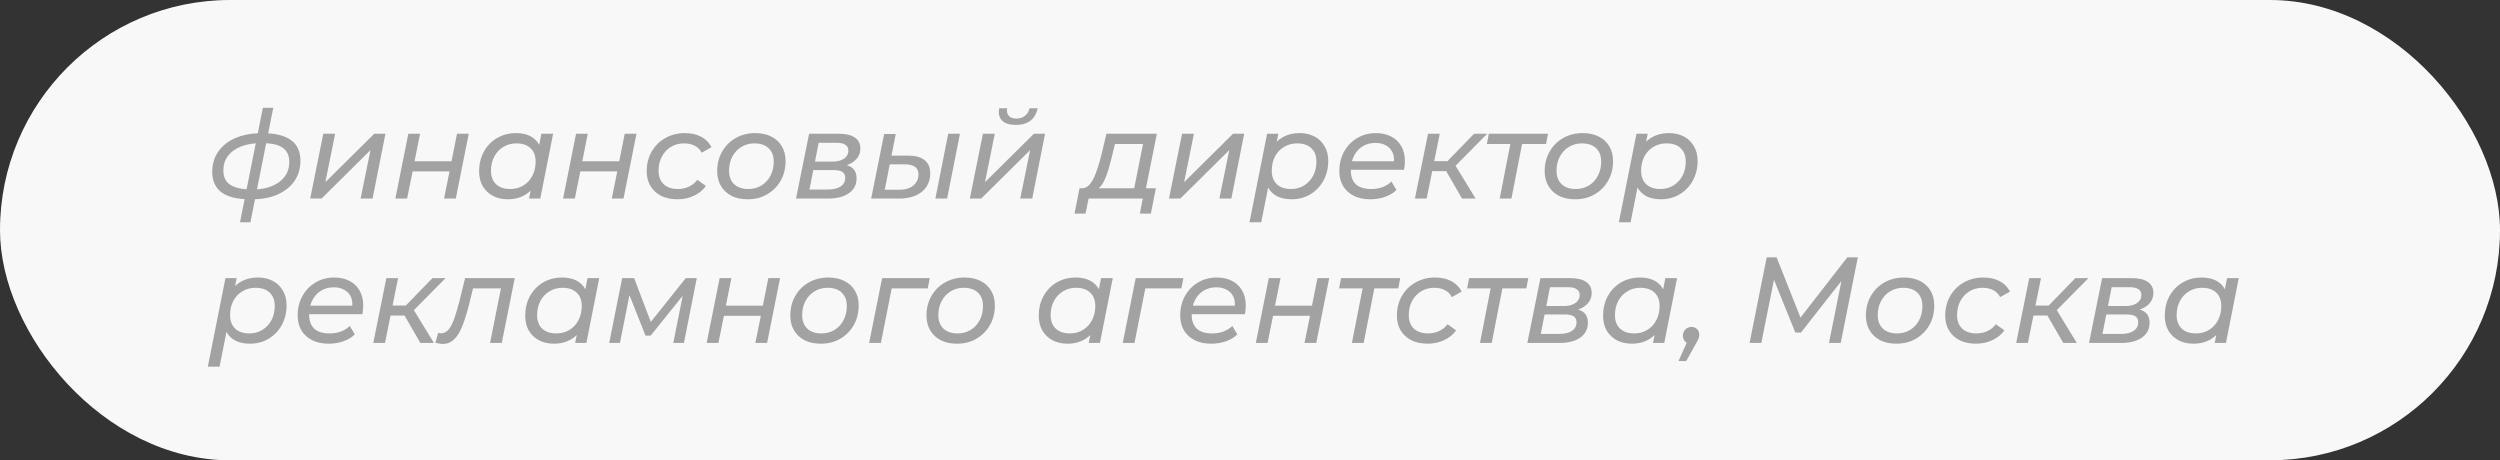
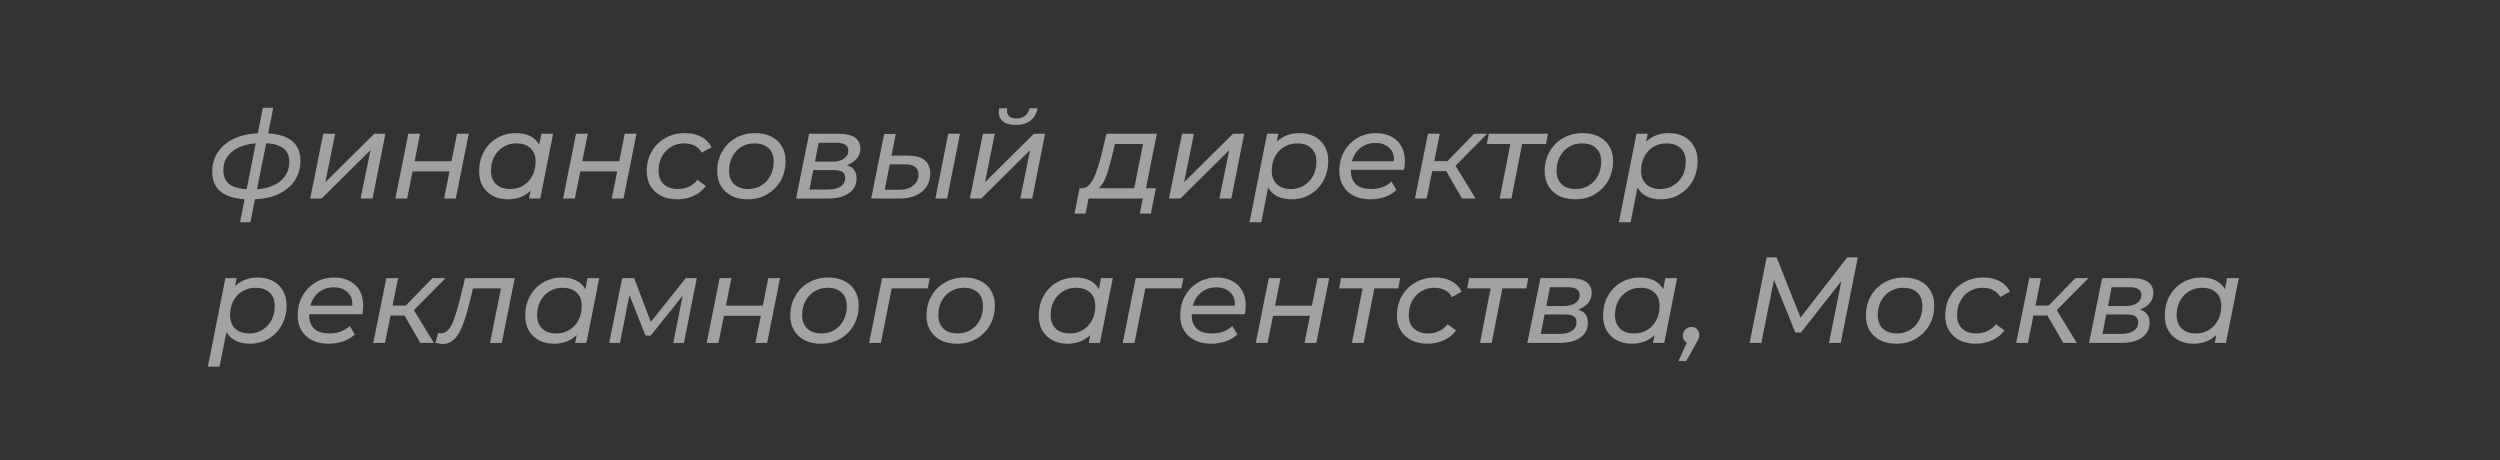
<svg xmlns="http://www.w3.org/2000/svg" width="277" height="51" viewBox="0 0 277 51" fill="none">
  <rect x="0" y="0" width="277" height="51" fill="#333333" stroke="none" />
-   <rect width="277" height="51" rx="25.5" fill="#F8F8F8" />
-   <path d="M27.581 22.081C26.253 22.072 25.241 21.815 24.545 21.309C23.858 20.803 23.515 20.044 23.515 19.032C23.515 18.173 23.741 17.423 24.193 16.782C24.645 16.14 25.277 15.643 26.09 15.291C26.912 14.939 27.875 14.762 28.977 14.762H29.248C30.567 14.771 31.57 15.029 32.257 15.535C32.944 16.041 33.287 16.8 33.287 17.812C33.287 18.67 33.066 19.42 32.623 20.062C32.18 20.694 31.557 21.191 30.753 21.553C29.957 21.905 29.022 22.081 27.947 22.081H27.581ZM27.811 20.997H27.933C28.783 20.997 29.515 20.87 30.129 20.617C30.744 20.364 31.218 20.012 31.552 19.56C31.887 19.099 32.054 18.562 32.054 17.948C32.054 17.234 31.81 16.71 31.322 16.375C30.843 16.032 30.084 15.86 29.045 15.86H28.909C28.051 15.86 27.31 15.987 26.687 16.24C26.072 16.484 25.593 16.832 25.25 17.283C24.916 17.735 24.748 18.264 24.748 18.869C24.748 19.61 25.006 20.148 25.521 20.482C26.036 20.807 26.799 20.979 27.811 20.997ZM26.592 24.629L29.126 11.943H30.278L27.744 24.629H26.592ZM34.369 22L35.819 14.817H37.134L36.05 20.184L41.471 14.817H42.705L41.281 22H39.953L41.051 16.633L35.63 22H34.369ZM43.806 22L45.243 14.817H46.544L45.934 17.866H50.027L50.637 14.817H51.938L50.502 22H49.2L49.81 18.991H45.717L45.107 22H43.806ZM56.258 22.081C55.652 22.081 55.11 21.959 54.631 21.715C54.152 21.462 53.773 21.105 53.493 20.645C53.222 20.184 53.086 19.628 53.086 18.978C53.086 18.363 53.186 17.798 53.384 17.283C53.592 16.768 53.877 16.321 54.238 15.942C54.609 15.562 55.042 15.268 55.539 15.061C56.036 14.853 56.574 14.749 57.152 14.749C57.776 14.749 58.304 14.857 58.738 15.074C59.172 15.291 59.506 15.612 59.741 16.037C59.976 16.452 60.093 16.963 60.093 17.568C60.093 18.453 59.94 19.24 59.633 19.926C59.325 20.604 58.883 21.133 58.304 21.512C57.735 21.892 57.053 22.081 56.258 22.081ZM56.542 20.943C57.084 20.943 57.568 20.812 57.992 20.55C58.417 20.288 58.747 19.931 58.982 19.479C59.226 19.018 59.348 18.494 59.348 17.907C59.348 17.274 59.163 16.782 58.792 16.43C58.422 16.068 57.893 15.887 57.206 15.887C56.673 15.887 56.194 16.018 55.77 16.28C55.345 16.533 55.011 16.89 54.767 17.351C54.523 17.803 54.401 18.327 54.401 18.923C54.401 19.547 54.586 20.039 54.956 20.401C55.327 20.762 55.856 20.943 56.542 20.943ZM58.616 22L58.995 20.143L59.429 18.476L59.605 16.768L59.985 14.817H61.286L59.863 22H58.616ZM62.389 22L63.826 14.817H65.127L64.517 17.866H68.61L69.22 14.817H70.522L69.085 22H67.784L68.394 18.991H64.3L63.691 22H62.389ZM75.071 22.081C74.376 22.081 73.77 21.955 73.255 21.702C72.749 21.44 72.356 21.078 72.076 20.617C71.796 20.148 71.656 19.601 71.656 18.978C71.656 18.164 71.837 17.442 72.198 16.809C72.559 16.168 73.061 15.666 73.702 15.305C74.344 14.934 75.071 14.749 75.884 14.749C76.58 14.749 77.177 14.88 77.674 15.142C78.171 15.395 78.559 15.784 78.839 16.308L77.741 16.917C77.561 16.565 77.303 16.308 76.969 16.145C76.643 15.973 76.25 15.887 75.79 15.887C75.247 15.887 74.764 16.018 74.339 16.28C73.915 16.533 73.58 16.89 73.336 17.351C73.092 17.803 72.97 18.327 72.97 18.923C72.97 19.547 73.156 20.039 73.526 20.401C73.906 20.762 74.439 20.943 75.125 20.943C75.55 20.943 75.948 20.857 76.318 20.685C76.698 20.514 77.014 20.261 77.267 19.926L78.216 20.604C77.89 21.065 77.448 21.426 76.887 21.688C76.327 21.95 75.722 22.081 75.071 22.081ZM82.84 22.081C82.153 22.081 81.557 21.955 81.051 21.702C80.554 21.44 80.165 21.078 79.885 20.617C79.605 20.148 79.465 19.601 79.465 18.978C79.465 18.164 79.646 17.442 80.007 16.809C80.368 16.168 80.865 15.666 81.498 15.305C82.139 14.934 82.867 14.749 83.68 14.749C84.358 14.749 84.95 14.875 85.456 15.128C85.962 15.381 86.35 15.738 86.621 16.199C86.901 16.66 87.041 17.207 87.041 17.839C87.041 18.652 86.861 19.38 86.499 20.021C86.138 20.654 85.641 21.155 85.008 21.526C84.385 21.896 83.662 22.081 82.84 22.081ZM82.921 20.943C83.463 20.943 83.947 20.812 84.371 20.55C84.796 20.288 85.126 19.931 85.361 19.479C85.605 19.018 85.727 18.494 85.727 17.907C85.727 17.274 85.541 16.782 85.171 16.43C84.8 16.068 84.272 15.887 83.585 15.887C83.052 15.887 82.573 16.018 82.148 16.28C81.724 16.533 81.389 16.89 81.145 17.351C80.902 17.803 80.78 18.327 80.78 18.923C80.78 19.547 80.965 20.039 81.335 20.401C81.706 20.762 82.234 20.943 82.921 20.943ZM88.199 22L89.65 14.817H92.93C93.716 14.817 94.312 14.957 94.719 15.237C95.125 15.517 95.328 15.924 95.328 16.457C95.328 17.062 95.066 17.554 94.542 17.934C94.027 18.304 93.35 18.49 92.509 18.49L92.686 18.164C93.445 18.164 94.005 18.295 94.366 18.557C94.728 18.81 94.908 19.212 94.908 19.764C94.908 20.459 94.628 21.006 94.068 21.404C93.508 21.801 92.726 22 91.723 22H88.199ZM89.69 20.997H91.764C92.351 20.997 92.812 20.884 93.146 20.658C93.481 20.432 93.648 20.116 93.648 19.709C93.648 19.402 93.544 19.181 93.336 19.045C93.128 18.91 92.789 18.842 92.32 18.842H90.11L89.69 20.997ZM90.3 17.907H92.252C92.767 17.907 93.187 17.798 93.512 17.582C93.838 17.356 94 17.058 94 16.687C94 16.398 93.887 16.181 93.661 16.037C93.445 15.892 93.119 15.82 92.686 15.82H90.707L90.3 17.907ZM103.64 22L105.063 14.817H106.364L104.941 22H103.64ZM100.618 17.243C101.431 17.243 102.041 17.41 102.448 17.744C102.863 18.07 103.071 18.562 103.071 19.221C103.071 19.782 102.931 20.274 102.651 20.699C102.371 21.114 101.973 21.435 101.458 21.661C100.952 21.887 100.351 22 99.656 22H96.525L97.961 14.844H99.249L98.775 17.243H100.618ZM99.656 21.024C100.08 21.024 100.451 20.956 100.767 20.821C101.083 20.676 101.327 20.477 101.499 20.224C101.68 19.971 101.77 19.673 101.77 19.33C101.77 18.58 101.255 18.205 100.225 18.205H98.585L98.029 21.024H99.656ZM107.457 22L108.908 14.817H110.222L109.138 20.184L114.56 14.817H115.793L114.37 22H113.042L114.139 16.633L108.718 22H107.457ZM112.554 13.841C111.867 13.841 111.361 13.683 111.036 13.366C110.71 13.041 110.602 12.585 110.71 11.998H111.591C111.528 12.35 111.591 12.63 111.781 12.838C111.971 13.037 112.251 13.136 112.621 13.136C112.992 13.136 113.304 13.037 113.557 12.838C113.819 12.639 113.99 12.359 114.072 11.998H114.966C114.849 12.603 114.582 13.064 114.166 13.38C113.751 13.687 113.213 13.841 112.554 13.841ZM125.563 21.39L126.647 15.955H123.53L123.191 17.392C123.074 17.835 122.956 18.268 122.839 18.693C122.721 19.109 122.586 19.493 122.432 19.845C122.278 20.188 122.102 20.473 121.903 20.699C121.705 20.916 121.465 21.047 121.185 21.092L119.843 20.861C120.123 20.87 120.372 20.776 120.589 20.577C120.806 20.378 121 20.107 121.172 19.764C121.343 19.411 121.497 19.014 121.632 18.571C121.777 18.128 121.908 17.672 122.025 17.202L122.595 14.817H128.179L126.864 21.39H125.563ZM119.057 23.667L119.613 20.861H128.07L127.515 23.667H126.295L126.62 22H120.616L120.277 23.667H119.057ZM129.522 22L130.972 14.817H132.287L131.202 20.184L136.624 14.817H137.857L136.434 22H135.106L136.204 16.633L130.782 22H129.522ZM143.106 22.081C142.492 22.081 141.963 21.973 141.52 21.756C141.087 21.53 140.752 21.209 140.517 20.794C140.283 20.369 140.165 19.858 140.165 19.262C140.165 18.359 140.319 17.573 140.626 16.904C140.933 16.226 141.371 15.698 141.941 15.318C142.519 14.939 143.206 14.749 144.001 14.749C144.615 14.749 145.157 14.871 145.627 15.115C146.106 15.359 146.481 15.716 146.752 16.186C147.032 16.646 147.172 17.198 147.172 17.839C147.172 18.453 147.068 19.018 146.861 19.533C146.662 20.048 146.377 20.496 146.007 20.875C145.645 21.255 145.216 21.553 144.719 21.77C144.222 21.977 143.684 22.081 143.106 22.081ZM138.444 24.629L140.395 14.817H141.642L141.263 16.674L140.843 18.341L140.653 20.048L139.745 24.629H138.444ZM143.052 20.943C143.594 20.943 144.073 20.812 144.489 20.55C144.913 20.288 145.248 19.931 145.492 19.479C145.736 19.018 145.858 18.494 145.858 17.907C145.858 17.274 145.672 16.782 145.302 16.43C144.931 16.068 144.403 15.887 143.716 15.887C143.183 15.887 142.7 16.018 142.266 16.28C141.841 16.533 141.507 16.89 141.263 17.351C141.028 17.803 140.911 18.327 140.911 18.923C140.911 19.547 141.096 20.039 141.466 20.401C141.837 20.762 142.365 20.943 143.052 20.943ZM151.84 22.081C151.135 22.081 150.525 21.955 150.01 21.702C149.495 21.44 149.098 21.078 148.818 20.617C148.538 20.148 148.398 19.596 148.398 18.964C148.398 18.151 148.574 17.428 148.926 16.795C149.279 16.163 149.757 15.666 150.363 15.305C150.977 14.934 151.673 14.749 152.45 14.749C153.101 14.749 153.665 14.875 154.144 15.128C154.623 15.372 154.994 15.725 155.256 16.186C155.527 16.646 155.662 17.202 155.662 17.853C155.662 18.015 155.653 18.182 155.635 18.354C155.617 18.517 155.594 18.67 155.567 18.815H149.346L149.509 17.866H154.944L154.415 18.192C154.497 17.686 154.46 17.261 154.307 16.917C154.153 16.565 153.909 16.299 153.575 16.118C153.25 15.928 152.857 15.833 152.396 15.833C151.854 15.833 151.375 15.964 150.959 16.226C150.553 16.479 150.236 16.836 150.01 17.297C149.785 17.749 149.672 18.282 149.672 18.896C149.672 19.547 149.857 20.053 150.227 20.414C150.607 20.767 151.181 20.943 151.949 20.943C152.4 20.943 152.821 20.87 153.209 20.726C153.598 20.572 153.918 20.369 154.171 20.116L154.727 21.051C154.384 21.386 153.955 21.643 153.439 21.824C152.924 21.995 152.391 22.081 151.84 22.081ZM161.992 22L159.959 18.476L161.044 17.988L163.497 22H161.992ZM156.774 22L158.224 14.817H159.526L158.075 22H156.774ZM158.306 18.964L158.509 17.853H160.881L160.678 18.964H158.306ZM161.084 18.557L159.851 18.395L163.334 14.817H164.784L161.084 18.557ZM166.166 22L167.413 15.616L167.657 15.955H164.743L164.959 14.817H171.519L171.302 15.955H168.334L168.714 15.616L167.467 22H166.166ZM174.524 22.081C173.838 22.081 173.241 21.955 172.735 21.702C172.238 21.44 171.85 21.078 171.57 20.617C171.29 20.148 171.15 19.601 171.15 18.978C171.15 18.164 171.33 17.442 171.692 16.809C172.053 16.168 172.55 15.666 173.183 15.305C173.824 14.934 174.552 14.749 175.365 14.749C176.042 14.749 176.634 14.875 177.14 15.128C177.646 15.381 178.035 15.738 178.306 16.199C178.586 16.66 178.726 17.207 178.726 17.839C178.726 18.652 178.545 19.38 178.184 20.021C177.823 20.654 177.326 21.155 176.693 21.526C176.07 21.896 175.347 22.081 174.524 22.081ZM174.606 20.943C175.148 20.943 175.631 20.812 176.056 20.55C176.481 20.288 176.811 19.931 177.045 19.479C177.289 19.018 177.411 18.494 177.411 17.907C177.411 17.274 177.226 16.782 176.856 16.43C176.485 16.068 175.957 15.887 175.27 15.887C174.737 15.887 174.258 16.018 173.833 16.28C173.409 16.533 173.074 16.89 172.83 17.351C172.586 17.803 172.464 18.327 172.464 18.923C172.464 19.547 172.65 20.039 173.02 20.401C173.391 20.762 173.919 20.943 174.606 20.943ZM184.031 22.081C183.417 22.081 182.888 21.973 182.446 21.756C182.012 21.53 181.678 21.209 181.443 20.794C181.208 20.369 181.09 19.858 181.09 19.262C181.09 18.359 181.244 17.573 181.551 16.904C181.858 16.226 182.297 15.698 182.866 15.318C183.444 14.939 184.131 14.749 184.926 14.749C185.54 14.749 186.083 14.871 186.552 15.115C187.031 15.359 187.406 15.716 187.677 16.186C187.957 16.646 188.098 17.198 188.098 17.839C188.098 18.453 187.994 19.018 187.786 19.533C187.587 20.048 187.302 20.496 186.932 20.875C186.57 21.255 186.141 21.553 185.644 21.77C185.147 21.977 184.61 22.081 184.031 22.081ZM179.369 24.629L181.321 14.817H182.568L182.188 16.674L181.768 18.341L181.578 20.048L180.67 24.629H179.369ZM183.977 20.943C184.519 20.943 184.998 20.812 185.414 20.55C185.839 20.288 186.173 19.931 186.417 19.479C186.661 19.018 186.783 18.494 186.783 17.907C186.783 17.274 186.598 16.782 186.227 16.43C185.857 16.068 185.328 15.887 184.641 15.887C184.108 15.887 183.625 16.018 183.191 16.28C182.766 16.533 182.432 16.89 182.188 17.351C181.953 17.803 181.836 18.327 181.836 18.923C181.836 19.547 182.021 20.039 182.391 20.401C182.762 20.762 183.291 20.943 183.977 20.943ZM27.689 38.081C27.075 38.081 26.547 37.973 26.104 37.756C25.67 37.53 25.336 37.209 25.101 36.794C24.866 36.369 24.748 35.858 24.748 35.262C24.748 34.359 24.902 33.572 25.209 32.904C25.516 32.226 25.955 31.698 26.524 31.318C27.102 30.939 27.789 30.749 28.584 30.749C29.198 30.749 29.741 30.871 30.21 31.115C30.689 31.359 31.064 31.716 31.335 32.185C31.616 32.646 31.756 33.197 31.756 33.839C31.756 34.453 31.652 35.018 31.444 35.533C31.245 36.048 30.96 36.496 30.59 36.875C30.229 37.255 29.799 37.553 29.302 37.77C28.805 37.977 28.268 38.081 27.689 38.081ZM23.027 40.629L24.979 30.817H26.226L25.846 32.673L25.426 34.341L25.236 36.048L24.328 40.629H23.027ZM27.635 36.943C28.177 36.943 28.656 36.812 29.072 36.55C29.497 36.288 29.831 35.931 30.075 35.479C30.319 35.018 30.441 34.494 30.441 33.907C30.441 33.274 30.256 32.782 29.885 32.429C29.515 32.068 28.986 31.887 28.299 31.887C27.766 31.887 27.283 32.018 26.849 32.28C26.424 32.533 26.09 32.89 25.846 33.351C25.611 33.803 25.494 34.327 25.494 34.923C25.494 35.547 25.679 36.039 26.049 36.401C26.42 36.762 26.949 36.943 27.635 36.943ZM36.423 38.081C35.719 38.081 35.109 37.955 34.594 37.702C34.079 37.44 33.681 37.078 33.401 36.617C33.121 36.148 32.981 35.596 32.981 34.964C32.981 34.151 33.157 33.428 33.51 32.795C33.862 32.163 34.341 31.666 34.946 31.305C35.561 30.934 36.256 30.749 37.033 30.749C37.684 30.749 38.249 30.875 38.728 31.128C39.206 31.372 39.577 31.725 39.839 32.185C40.11 32.646 40.246 33.202 40.246 33.853C40.246 34.015 40.236 34.182 40.218 34.354C40.2 34.517 40.178 34.67 40.151 34.815H33.93L34.092 33.866H39.527L38.999 34.191C39.08 33.685 39.044 33.261 38.89 32.917C38.737 32.565 38.493 32.298 38.158 32.118C37.833 31.928 37.44 31.833 36.979 31.833C36.437 31.833 35.958 31.964 35.542 32.226C35.136 32.479 34.82 32.836 34.594 33.297C34.368 33.749 34.255 34.282 34.255 34.896C34.255 35.547 34.44 36.053 34.811 36.414C35.19 36.767 35.764 36.943 36.532 36.943C36.984 36.943 37.404 36.87 37.792 36.726C38.181 36.572 38.502 36.369 38.755 36.116L39.31 37.051C38.967 37.386 38.538 37.643 38.023 37.824C37.508 37.995 36.975 38.081 36.423 38.081ZM46.576 38L44.543 34.476L45.627 33.988L48.08 38H46.576ZM41.358 38L42.808 30.817H44.109L42.659 38H41.358ZM42.889 34.964L43.093 33.853H45.464L45.261 34.964H42.889ZM45.668 34.557L44.434 34.395L47.917 30.817H49.368L45.668 34.557ZM48.239 37.986L48.55 36.889C48.614 36.898 48.672 36.907 48.727 36.916C48.781 36.925 48.831 36.929 48.876 36.929C49.201 36.929 49.481 36.785 49.716 36.496C49.951 36.206 50.159 35.8 50.34 35.276C50.52 34.752 50.701 34.146 50.882 33.46L51.532 30.817H57.035L55.598 38H54.297L55.585 31.549L55.842 31.955H52.156L52.508 31.549L52.02 33.554C51.84 34.295 51.65 34.95 51.451 35.52C51.261 36.08 51.053 36.554 50.828 36.943C50.602 37.322 50.344 37.611 50.055 37.81C49.775 38.009 49.445 38.108 49.066 38.108C48.93 38.108 48.799 38.095 48.672 38.068C48.537 38.05 48.392 38.023 48.239 37.986ZM61.367 38.081C60.761 38.081 60.219 37.959 59.74 37.715C59.261 37.462 58.882 37.105 58.602 36.645C58.331 36.184 58.195 35.628 58.195 34.978C58.195 34.363 58.295 33.798 58.493 33.283C58.701 32.768 58.986 32.321 59.347 31.942C59.718 31.562 60.151 31.268 60.648 31.061C61.145 30.853 61.683 30.749 62.261 30.749C62.885 30.749 63.413 30.857 63.847 31.074C64.281 31.291 64.615 31.612 64.85 32.036C65.085 32.452 65.202 32.963 65.202 33.568C65.202 34.453 65.049 35.24 64.742 35.926C64.434 36.604 63.992 37.133 63.413 37.512C62.844 37.892 62.162 38.081 61.367 38.081ZM61.651 36.943C62.194 36.943 62.677 36.812 63.102 36.55C63.526 36.288 63.856 35.931 64.091 35.479C64.335 35.018 64.457 34.494 64.457 33.907C64.457 33.274 64.272 32.782 63.901 32.429C63.531 32.068 63.002 31.887 62.316 31.887C61.782 31.887 61.303 32.018 60.879 32.28C60.454 32.533 60.12 32.89 59.876 33.351C59.632 33.803 59.51 34.327 59.51 34.923C59.51 35.547 59.695 36.039 60.066 36.401C60.436 36.762 60.965 36.943 61.651 36.943ZM63.725 38L64.105 36.143L64.538 34.476L64.714 32.768L65.094 30.817H66.395L64.972 38H63.725ZM67.498 38L68.935 30.817H70.263L72.283 36.13H71.741L75.983 30.817H77.203L75.78 38H74.6L75.739 32.28L75.942 32.402L72.093 37.187H71.524L69.586 32.307L69.83 32.253L68.691 38H67.498ZM78.299 38L79.736 30.817H81.037L80.427 33.866H84.52L85.13 30.817H86.431L84.994 38H83.693L84.303 34.991H80.21L79.6 38H78.299ZM90.94 38.081C90.253 38.081 89.657 37.955 89.151 37.702C88.654 37.44 88.266 37.078 87.985 36.617C87.705 36.148 87.565 35.601 87.565 34.978C87.565 34.164 87.746 33.441 88.107 32.809C88.469 32.167 88.966 31.666 89.598 31.305C90.24 30.934 90.967 30.749 91.78 30.749C92.458 30.749 93.05 30.875 93.556 31.128C94.062 31.381 94.45 31.738 94.722 32.199C95.002 32.66 95.142 33.207 95.142 33.839C95.142 34.652 94.961 35.38 94.6 36.021C94.238 36.654 93.741 37.155 93.109 37.526C92.485 37.896 91.762 38.081 90.94 38.081ZM91.021 36.943C91.564 36.943 92.047 36.812 92.472 36.55C92.896 36.288 93.226 35.931 93.461 35.479C93.705 35.018 93.827 34.494 93.827 33.907C93.827 33.274 93.642 32.782 93.271 32.429C92.901 32.068 92.372 31.887 91.686 31.887C91.152 31.887 90.674 32.018 90.249 32.28C89.824 32.533 89.49 32.89 89.246 33.351C89.002 33.803 88.88 34.327 88.88 34.923C88.88 35.547 89.065 36.039 89.436 36.401C89.806 36.762 90.335 36.943 91.021 36.943ZM96.3 38L97.736 30.817H103.022L102.792 31.955H98.482L98.861 31.657L97.601 38H96.3ZM106.029 38.081C105.342 38.081 104.746 37.955 104.24 37.702C103.743 37.44 103.354 37.078 103.074 36.617C102.794 36.148 102.654 35.601 102.654 34.978C102.654 34.164 102.835 33.441 103.196 32.809C103.558 32.167 104.055 31.666 104.687 31.305C105.329 30.934 106.056 30.749 106.869 30.749C107.547 30.749 108.139 30.875 108.645 31.128C109.151 31.381 109.539 31.738 109.81 32.199C110.09 32.66 110.231 33.207 110.231 33.839C110.231 34.652 110.05 35.38 109.688 36.021C109.327 36.654 108.83 37.155 108.198 37.526C107.574 37.896 106.851 38.081 106.029 38.081ZM106.11 36.943C106.652 36.943 107.136 36.812 107.56 36.55C107.985 36.288 108.315 35.931 108.55 35.479C108.794 35.018 108.916 34.494 108.916 33.907C108.916 33.274 108.731 32.782 108.36 32.429C107.99 32.068 107.461 31.887 106.774 31.887C106.241 31.887 105.762 32.018 105.338 32.28C104.913 32.533 104.579 32.89 104.335 33.351C104.091 33.803 103.969 34.327 103.969 34.923C103.969 35.547 104.154 36.039 104.525 36.401C104.895 36.762 105.424 36.943 106.11 36.943ZM118.268 38.081C117.662 38.081 117.12 37.959 116.641 37.715C116.162 37.462 115.783 37.105 115.503 36.645C115.232 36.184 115.096 35.628 115.096 34.978C115.096 34.363 115.196 33.798 115.394 33.283C115.602 32.768 115.887 32.321 116.248 31.942C116.619 31.562 117.052 31.268 117.549 31.061C118.046 30.853 118.584 30.749 119.162 30.749C119.786 30.749 120.314 30.857 120.748 31.074C121.182 31.291 121.516 31.612 121.751 32.036C121.986 32.452 122.103 32.963 122.103 33.568C122.103 34.453 121.95 35.24 121.642 35.926C121.335 36.604 120.893 37.133 120.314 37.512C119.745 37.892 119.063 38.081 118.268 38.081ZM118.552 36.943C119.094 36.943 119.578 36.812 120.003 36.55C120.427 36.288 120.757 35.931 120.992 35.479C121.236 35.018 121.358 34.494 121.358 33.907C121.358 33.274 121.173 32.782 120.802 32.429C120.432 32.068 119.903 31.887 119.216 31.887C118.683 31.887 118.204 32.018 117.78 32.28C117.355 32.533 117.021 32.89 116.777 33.351C116.533 33.803 116.411 34.327 116.411 34.923C116.411 35.547 116.596 36.039 116.967 36.401C117.337 36.762 117.866 36.943 118.552 36.943ZM120.626 38L121.005 36.143L121.439 34.476L121.615 32.768L121.995 30.817H123.296L121.873 38H120.626ZM124.399 38L125.836 30.817H131.122L130.891 31.955H126.581L126.961 31.657L125.701 38H124.399ZM134.21 38.081C133.505 38.081 132.895 37.955 132.38 37.702C131.865 37.44 131.468 37.078 131.188 36.617C130.907 36.148 130.767 35.596 130.767 34.964C130.767 34.151 130.944 33.428 131.296 32.795C131.648 32.163 132.127 31.666 132.733 31.305C133.347 30.934 134.043 30.749 134.82 30.749C135.47 30.749 136.035 30.875 136.514 31.128C136.993 31.372 137.363 31.725 137.625 32.185C137.897 32.646 138.032 33.202 138.032 33.853C138.032 34.015 138.023 34.182 138.005 34.354C137.987 34.517 137.964 34.67 137.937 34.815H131.716L131.879 33.866H137.314L136.785 34.191C136.866 33.685 136.83 33.261 136.677 32.917C136.523 32.565 136.279 32.298 135.945 32.118C135.62 31.928 135.227 31.833 134.766 31.833C134.224 31.833 133.745 31.964 133.329 32.226C132.922 32.479 132.606 32.836 132.38 33.297C132.154 33.749 132.041 34.282 132.041 34.896C132.041 35.547 132.227 36.053 132.597 36.414C132.977 36.767 133.55 36.943 134.318 36.943C134.77 36.943 135.19 36.87 135.579 36.726C135.967 36.572 136.288 36.369 136.541 36.116L137.097 37.051C136.754 37.386 136.324 37.643 135.809 37.824C135.294 37.995 134.761 38.081 134.21 38.081ZM139.144 38L140.581 30.817H141.882L141.272 33.866H145.365L145.975 30.817H147.276L145.84 38H144.538L145.148 34.991H141.055L140.445 38H139.144ZM149.793 38L151.04 31.616L151.284 31.955H148.37L148.587 30.817H155.147L154.93 31.955H151.961L152.341 31.616L151.094 38H149.793ZM158.192 38.081C157.497 38.081 156.891 37.955 156.376 37.702C155.87 37.44 155.477 37.078 155.197 36.617C154.917 36.148 154.777 35.601 154.777 34.978C154.777 34.164 154.958 33.441 155.319 32.809C155.68 32.167 156.182 31.666 156.824 31.305C157.465 30.934 158.192 30.749 159.006 30.749C159.701 30.749 160.298 30.88 160.795 31.142C161.292 31.395 161.68 31.784 161.96 32.307L160.862 32.917C160.682 32.565 160.424 32.307 160.09 32.145C159.765 31.973 159.372 31.887 158.911 31.887C158.369 31.887 157.885 32.018 157.461 32.28C157.036 32.533 156.702 32.89 156.458 33.351C156.214 33.803 156.092 34.327 156.092 34.923C156.092 35.547 156.277 36.039 156.647 36.401C157.027 36.762 157.56 36.943 158.247 36.943C158.671 36.943 159.069 36.857 159.439 36.685C159.819 36.514 160.135 36.261 160.388 35.926L161.337 36.604C161.012 37.065 160.569 37.426 160.009 37.688C159.448 37.95 158.843 38.081 158.192 38.081ZM163.982 38L165.229 31.616L165.473 31.955H162.559L162.776 30.817H169.335L169.119 31.955H166.15L166.53 31.616L165.283 38H163.982ZM169.229 38L170.679 30.817H173.959C174.745 30.817 175.342 30.957 175.748 31.237C176.155 31.517 176.358 31.924 176.358 32.457C176.358 33.062 176.096 33.554 175.572 33.934C175.057 34.304 174.38 34.49 173.539 34.49L173.715 34.164C174.474 34.164 175.035 34.295 175.396 34.557C175.757 34.81 175.938 35.212 175.938 35.764C175.938 36.459 175.658 37.006 175.098 37.404C174.538 37.801 173.756 38 172.753 38H169.229ZM170.72 36.997H172.794C173.381 36.997 173.842 36.884 174.176 36.658C174.511 36.432 174.678 36.116 174.678 35.709C174.678 35.402 174.574 35.181 174.366 35.045C174.158 34.91 173.819 34.842 173.349 34.842H171.14L170.72 36.997ZM171.33 33.907H173.282C173.797 33.907 174.217 33.798 174.542 33.582C174.867 33.356 175.03 33.057 175.03 32.687C175.03 32.398 174.917 32.181 174.691 32.036C174.474 31.892 174.149 31.82 173.715 31.82H171.737L171.33 33.907ZM180.794 38.081C180.188 38.081 179.646 37.959 179.167 37.715C178.689 37.462 178.309 37.105 178.029 36.645C177.758 36.184 177.622 35.628 177.622 34.978C177.622 34.363 177.722 33.798 177.921 33.283C178.128 32.768 178.413 32.321 178.774 31.942C179.145 31.562 179.579 31.268 180.076 31.061C180.572 30.853 181.11 30.749 181.688 30.749C182.312 30.749 182.84 30.857 183.274 31.074C183.708 31.291 184.042 31.612 184.277 32.036C184.512 32.452 184.629 32.963 184.629 33.568C184.629 34.453 184.476 35.24 184.169 35.926C183.861 36.604 183.419 37.133 182.84 37.512C182.271 37.892 181.589 38.081 180.794 38.081ZM181.078 36.943C181.621 36.943 182.104 36.812 182.529 36.55C182.953 36.288 183.283 35.931 183.518 35.479C183.762 35.018 183.884 34.494 183.884 33.907C183.884 33.274 183.699 32.782 183.328 32.429C182.958 32.068 182.429 31.887 181.743 31.887C181.209 31.887 180.731 32.018 180.306 32.28C179.881 32.533 179.547 32.89 179.303 33.351C179.059 33.803 178.937 34.327 178.937 34.923C178.937 35.547 179.122 36.039 179.493 36.401C179.863 36.762 180.392 36.943 181.078 36.943ZM183.152 38L183.532 36.143L183.965 34.476L184.142 32.768L184.521 30.817H185.822L184.399 38H183.152ZM185.977 40.006L187.21 37.268L187.332 38.081C187.088 38.081 186.88 38 186.709 37.837C186.546 37.666 186.465 37.458 186.465 37.214C186.465 36.916 186.56 36.676 186.749 36.496C186.939 36.315 187.165 36.224 187.427 36.224C187.671 36.224 187.874 36.306 188.037 36.468C188.2 36.631 188.281 36.843 188.281 37.105C188.281 37.25 188.254 37.386 188.2 37.512C188.154 37.639 188.078 37.792 187.969 37.973L186.831 40.006H185.977ZM193.853 38L195.75 28.512H196.848L199.695 35.696L199.112 35.682L204.682 28.512H205.848L203.95 38H202.649L204.154 30.518L204.492 30.546L199.545 36.848H198.922L196.36 30.518L196.645 30.559L195.154 38H193.853ZM210.116 38.081C209.429 38.081 208.833 37.955 208.327 37.702C207.83 37.44 207.441 37.078 207.161 36.617C206.881 36.148 206.741 35.601 206.741 34.978C206.741 34.164 206.922 33.441 207.283 32.809C207.644 32.167 208.141 31.666 208.774 31.305C209.415 30.934 210.143 30.749 210.956 30.749C211.634 30.749 212.226 30.875 212.732 31.128C213.238 31.381 213.626 31.738 213.897 32.199C214.177 32.66 214.317 33.207 214.317 33.839C214.317 34.652 214.137 35.38 213.775 36.021C213.414 36.654 212.917 37.155 212.284 37.526C211.661 37.896 210.938 38.081 210.116 38.081ZM210.197 36.943C210.739 36.943 211.223 36.812 211.647 36.55C212.072 36.288 212.402 35.931 212.637 35.479C212.881 35.018 213.003 34.494 213.003 33.907C213.003 33.274 212.817 32.782 212.447 32.429C212.076 32.068 211.548 31.887 210.861 31.887C210.328 31.887 209.849 32.018 209.424 32.28C209 32.533 208.665 32.89 208.422 33.351C208.178 33.803 208.056 34.327 208.056 34.923C208.056 35.547 208.241 36.039 208.611 36.401C208.982 36.762 209.51 36.943 210.197 36.943ZM218.945 38.081C218.249 38.081 217.644 37.955 217.129 37.702C216.623 37.44 216.23 37.078 215.95 36.617C215.67 36.148 215.53 35.601 215.53 34.978C215.53 34.164 215.71 33.441 216.072 32.809C216.433 32.167 216.935 31.666 217.576 31.305C218.218 30.934 218.945 30.749 219.758 30.749C220.454 30.749 221.05 30.88 221.547 31.142C222.044 31.395 222.433 31.784 222.713 32.307L221.615 32.917C221.434 32.565 221.177 32.307 220.842 32.145C220.517 31.973 220.124 31.887 219.663 31.887C219.121 31.887 218.638 32.018 218.213 32.28C217.788 32.533 217.454 32.89 217.21 33.351C216.966 33.803 216.844 34.327 216.844 34.923C216.844 35.547 217.029 36.039 217.4 36.401C217.779 36.762 218.312 36.943 218.999 36.943C219.424 36.943 219.821 36.857 220.192 36.685C220.571 36.514 220.888 36.261 221.141 35.926L222.089 36.604C221.764 37.065 221.321 37.426 220.761 37.688C220.201 37.95 219.596 38.081 218.945 38.081ZM228.608 38L226.575 34.476L227.66 33.988L230.113 38H228.608ZM223.39 38L224.841 30.817H226.142L224.691 38H223.39ZM224.922 34.964L225.125 33.853H227.497L227.294 34.964H224.922ZM227.7 34.557L226.467 34.395L229.95 30.817H231.4L227.7 34.557ZM231.464 38L232.914 30.817H236.194C236.98 30.817 237.577 30.957 237.983 31.237C238.39 31.517 238.593 31.924 238.593 32.457C238.593 33.062 238.331 33.554 237.807 33.934C237.292 34.304 236.615 34.49 235.774 34.49L235.95 34.164C236.709 34.164 237.27 34.295 237.631 34.557C237.992 34.81 238.173 35.212 238.173 35.764C238.173 36.459 237.893 37.006 237.333 37.404C236.773 37.801 235.991 38 234.988 38H231.464ZM232.955 36.997H235.029C235.616 36.997 236.077 36.884 236.411 36.658C236.746 36.432 236.913 36.116 236.913 35.709C236.913 35.402 236.809 35.181 236.601 35.045C236.393 34.91 236.054 34.842 235.584 34.842H233.375L232.955 36.997ZM233.565 33.907H235.517C236.032 33.907 236.452 33.798 236.777 33.582C237.102 33.356 237.265 33.057 237.265 32.687C237.265 32.398 237.152 32.181 236.926 32.036C236.709 31.892 236.384 31.82 235.95 31.82H233.972L233.565 33.907ZM243.029 38.081C242.423 38.081 241.881 37.959 241.402 37.715C240.924 37.462 240.544 37.105 240.264 36.645C239.993 36.184 239.857 35.628 239.857 34.978C239.857 34.363 239.957 33.798 240.155 33.283C240.363 32.768 240.648 32.321 241.009 31.942C241.38 31.562 241.814 31.268 242.311 31.061C242.807 30.853 243.345 30.749 243.923 30.749C244.547 30.749 245.075 30.857 245.509 31.074C245.943 31.291 246.277 31.612 246.512 32.036C246.747 32.452 246.864 32.963 246.864 33.568C246.864 34.453 246.711 35.24 246.404 35.926C246.096 36.604 245.654 37.133 245.075 37.512C244.506 37.892 243.824 38.081 243.029 38.081ZM243.313 36.943C243.856 36.943 244.339 36.812 244.764 36.55C245.188 36.288 245.518 35.931 245.753 35.479C245.997 35.018 246.119 34.494 246.119 33.907C246.119 33.274 245.934 32.782 245.563 32.429C245.193 32.068 244.664 31.887 243.978 31.887C243.444 31.887 242.966 32.018 242.541 32.28C242.116 32.533 241.782 32.89 241.538 33.351C241.294 33.803 241.172 34.327 241.172 34.923C241.172 35.547 241.357 36.039 241.728 36.401C242.098 36.762 242.627 36.943 243.313 36.943ZM245.387 38L245.767 36.143L246.2 34.476L246.377 32.768L246.756 30.817H248.057L246.634 38H245.387Z" fill="#A2A2A2" />
+   <path d="M27.581 22.081C26.253 22.072 25.241 21.815 24.545 21.309C23.858 20.803 23.515 20.044 23.515 19.032C23.515 18.173 23.741 17.423 24.193 16.782C24.645 16.14 25.277 15.643 26.09 15.291C26.912 14.939 27.875 14.762 28.977 14.762H29.248C30.567 14.771 31.57 15.029 32.257 15.535C32.944 16.041 33.287 16.8 33.287 17.812C33.287 18.67 33.066 19.42 32.623 20.062C32.18 20.694 31.557 21.191 30.753 21.553C29.957 21.905 29.022 22.081 27.947 22.081H27.581ZM27.811 20.997H27.933C28.783 20.997 29.515 20.87 30.129 20.617C30.744 20.364 31.218 20.012 31.552 19.56C31.887 19.099 32.054 18.562 32.054 17.948C32.054 17.234 31.81 16.71 31.322 16.375C30.843 16.032 30.084 15.86 29.045 15.86H28.909C28.051 15.86 27.31 15.987 26.687 16.24C26.072 16.484 25.593 16.832 25.25 17.283C24.916 17.735 24.748 18.264 24.748 18.869C24.748 19.61 25.006 20.148 25.521 20.482C26.036 20.807 26.799 20.979 27.811 20.997ZM26.592 24.629L29.126 11.943H30.278L27.744 24.629H26.592ZM34.369 22L35.819 14.817H37.134L36.05 20.184L41.471 14.817H42.705L41.281 22H39.953L41.051 16.633L35.63 22H34.369ZM43.806 22L45.243 14.817H46.544L45.934 17.866H50.027L50.637 14.817H51.938L50.502 22H49.2L49.81 18.991H45.717L45.107 22H43.806ZM56.258 22.081C55.652 22.081 55.11 21.959 54.631 21.715C54.152 21.462 53.773 21.105 53.493 20.645C53.222 20.184 53.086 19.628 53.086 18.978C53.086 18.363 53.186 17.798 53.384 17.283C53.592 16.768 53.877 16.321 54.238 15.942C54.609 15.562 55.042 15.268 55.539 15.061C56.036 14.853 56.574 14.749 57.152 14.749C57.776 14.749 58.304 14.857 58.738 15.074C59.172 15.291 59.506 15.612 59.741 16.037C59.976 16.452 60.093 16.963 60.093 17.568C60.093 18.453 59.94 19.24 59.633 19.926C59.325 20.604 58.883 21.133 58.304 21.512C57.735 21.892 57.053 22.081 56.258 22.081ZM56.542 20.943C57.084 20.943 57.568 20.812 57.992 20.55C58.417 20.288 58.747 19.931 58.982 19.479C59.226 19.018 59.348 18.494 59.348 17.907C59.348 17.274 59.163 16.782 58.792 16.43C58.422 16.068 57.893 15.887 57.206 15.887C56.673 15.887 56.194 16.018 55.77 16.28C55.345 16.533 55.011 16.89 54.767 17.351C54.523 17.803 54.401 18.327 54.401 18.923C54.401 19.547 54.586 20.039 54.956 20.401C55.327 20.762 55.856 20.943 56.542 20.943ZM58.616 22L58.995 20.143L59.429 18.476L59.605 16.768L59.985 14.817H61.286L59.863 22H58.616ZM62.389 22L63.826 14.817H65.127L64.517 17.866H68.61L69.22 14.817H70.522L69.085 22H67.784L68.394 18.991H64.3L63.691 22H62.389ZM75.071 22.081C74.376 22.081 73.77 21.955 73.255 21.702C72.749 21.44 72.356 21.078 72.076 20.617C71.796 20.148 71.656 19.601 71.656 18.978C71.656 18.164 71.837 17.442 72.198 16.809C72.559 16.168 73.061 15.666 73.702 15.305C74.344 14.934 75.071 14.749 75.884 14.749C76.58 14.749 77.177 14.88 77.674 15.142C78.171 15.395 78.559 15.784 78.839 16.308L77.741 16.917C77.561 16.565 77.303 16.308 76.969 16.145C76.643 15.973 76.25 15.887 75.79 15.887C75.247 15.887 74.764 16.018 74.339 16.28C73.915 16.533 73.58 16.89 73.336 17.351C73.092 17.803 72.97 18.327 72.97 18.923C72.97 19.547 73.156 20.039 73.526 20.401C73.906 20.762 74.439 20.943 75.125 20.943C75.55 20.943 75.948 20.857 76.318 20.685C76.698 20.514 77.014 20.261 77.267 19.926L78.216 20.604C77.89 21.065 77.448 21.426 76.887 21.688C76.327 21.95 75.722 22.081 75.071 22.081ZM82.84 22.081C82.153 22.081 81.557 21.955 81.051 21.702C80.554 21.44 80.165 21.078 79.885 20.617C79.605 20.148 79.465 19.601 79.465 18.978C79.465 18.164 79.646 17.442 80.007 16.809C80.368 16.168 80.865 15.666 81.498 15.305C82.139 14.934 82.867 14.749 83.68 14.749C84.358 14.749 84.95 14.875 85.456 15.128C85.962 15.381 86.35 15.738 86.621 16.199C86.901 16.66 87.041 17.207 87.041 17.839C87.041 18.652 86.861 19.38 86.499 20.021C86.138 20.654 85.641 21.155 85.008 21.526C84.385 21.896 83.662 22.081 82.84 22.081ZM82.921 20.943C83.463 20.943 83.947 20.812 84.371 20.55C84.796 20.288 85.126 19.931 85.361 19.479C85.605 19.018 85.727 18.494 85.727 17.907C85.727 17.274 85.541 16.782 85.171 16.43C84.8 16.068 84.272 15.887 83.585 15.887C83.052 15.887 82.573 16.018 82.148 16.28C81.724 16.533 81.389 16.89 81.145 17.351C80.902 17.803 80.78 18.327 80.78 18.923C80.78 19.547 80.965 20.039 81.335 20.401C81.706 20.762 82.234 20.943 82.921 20.943ZM88.199 22L89.65 14.817H92.93C93.716 14.817 94.312 14.957 94.719 15.237C95.125 15.517 95.328 15.924 95.328 16.457C95.328 17.062 95.066 17.554 94.542 17.934C94.027 18.304 93.35 18.49 92.509 18.49L92.686 18.164C93.445 18.164 94.005 18.295 94.366 18.557C94.728 18.81 94.908 19.212 94.908 19.764C94.908 20.459 94.628 21.006 94.068 21.404C93.508 21.801 92.726 22 91.723 22H88.199ZM89.69 20.997H91.764C92.351 20.997 92.812 20.884 93.146 20.658C93.481 20.432 93.648 20.116 93.648 19.709C93.648 19.402 93.544 19.181 93.336 19.045C93.128 18.91 92.789 18.842 92.32 18.842H90.11L89.69 20.997ZM90.3 17.907H92.252C92.767 17.907 93.187 17.798 93.512 17.582C93.838 17.356 94 17.058 94 16.687C94 16.398 93.887 16.181 93.661 16.037C93.445 15.892 93.119 15.82 92.686 15.82H90.707L90.3 17.907ZM103.64 22L105.063 14.817H106.364L104.941 22H103.64ZM100.618 17.243C101.431 17.243 102.041 17.41 102.448 17.744C102.863 18.07 103.071 18.562 103.071 19.221C103.071 19.782 102.931 20.274 102.651 20.699C102.371 21.114 101.973 21.435 101.458 21.661C100.952 21.887 100.351 22 99.656 22H96.525L97.961 14.844H99.249L98.775 17.243H100.618ZM99.656 21.024C100.08 21.024 100.451 20.956 100.767 20.821C101.083 20.676 101.327 20.477 101.499 20.224C101.68 19.971 101.77 19.673 101.77 19.33C101.77 18.58 101.255 18.205 100.225 18.205H98.585L98.029 21.024H99.656ZM107.457 22L108.908 14.817H110.222L109.138 20.184L114.56 14.817H115.793L114.37 22H113.042L114.139 16.633L108.718 22H107.457ZM112.554 13.841C111.867 13.841 111.361 13.683 111.036 13.366C110.71 13.041 110.602 12.585 110.71 11.998H111.591C111.528 12.35 111.591 12.63 111.781 12.838C111.971 13.037 112.251 13.136 112.621 13.136C112.992 13.136 113.304 13.037 113.557 12.838C113.819 12.639 113.99 12.359 114.072 11.998H114.966C114.849 12.603 114.582 13.064 114.166 13.38C113.751 13.687 113.213 13.841 112.554 13.841ZM125.563 21.39L126.647 15.955H123.53L123.191 17.392C123.074 17.835 122.956 18.268 122.839 18.693C122.721 19.109 122.586 19.493 122.432 19.845C122.278 20.188 122.102 20.473 121.903 20.699C121.705 20.916 121.465 21.047 121.185 21.092L119.843 20.861C120.123 20.87 120.372 20.776 120.589 20.577C120.806 20.378 121 20.107 121.172 19.764C121.343 19.411 121.497 19.014 121.632 18.571C121.777 18.128 121.908 17.672 122.025 17.202L122.595 14.817H128.179L126.864 21.39H125.563ZM119.057 23.667L119.613 20.861H128.07L127.515 23.667H126.295L126.62 22H120.616L120.277 23.667H119.057ZM129.522 22L130.972 14.817H132.287L131.202 20.184L136.624 14.817H137.857L136.434 22H135.106L136.204 16.633L130.782 22H129.522ZM143.106 22.081C142.492 22.081 141.963 21.973 141.52 21.756C141.087 21.53 140.752 21.209 140.517 20.794C140.165 18.359 140.319 17.573 140.626 16.904C140.933 16.226 141.371 15.698 141.941 15.318C142.519 14.939 143.206 14.749 144.001 14.749C144.615 14.749 145.157 14.871 145.627 15.115C146.106 15.359 146.481 15.716 146.752 16.186C147.032 16.646 147.172 17.198 147.172 17.839C147.172 18.453 147.068 19.018 146.861 19.533C146.662 20.048 146.377 20.496 146.007 20.875C145.645 21.255 145.216 21.553 144.719 21.77C144.222 21.977 143.684 22.081 143.106 22.081ZM138.444 24.629L140.395 14.817H141.642L141.263 16.674L140.843 18.341L140.653 20.048L139.745 24.629H138.444ZM143.052 20.943C143.594 20.943 144.073 20.812 144.489 20.55C144.913 20.288 145.248 19.931 145.492 19.479C145.736 19.018 145.858 18.494 145.858 17.907C145.858 17.274 145.672 16.782 145.302 16.43C144.931 16.068 144.403 15.887 143.716 15.887C143.183 15.887 142.7 16.018 142.266 16.28C141.841 16.533 141.507 16.89 141.263 17.351C141.028 17.803 140.911 18.327 140.911 18.923C140.911 19.547 141.096 20.039 141.466 20.401C141.837 20.762 142.365 20.943 143.052 20.943ZM151.84 22.081C151.135 22.081 150.525 21.955 150.01 21.702C149.495 21.44 149.098 21.078 148.818 20.617C148.538 20.148 148.398 19.596 148.398 18.964C148.398 18.151 148.574 17.428 148.926 16.795C149.279 16.163 149.757 15.666 150.363 15.305C150.977 14.934 151.673 14.749 152.45 14.749C153.101 14.749 153.665 14.875 154.144 15.128C154.623 15.372 154.994 15.725 155.256 16.186C155.527 16.646 155.662 17.202 155.662 17.853C155.662 18.015 155.653 18.182 155.635 18.354C155.617 18.517 155.594 18.67 155.567 18.815H149.346L149.509 17.866H154.944L154.415 18.192C154.497 17.686 154.46 17.261 154.307 16.917C154.153 16.565 153.909 16.299 153.575 16.118C153.25 15.928 152.857 15.833 152.396 15.833C151.854 15.833 151.375 15.964 150.959 16.226C150.553 16.479 150.236 16.836 150.01 17.297C149.785 17.749 149.672 18.282 149.672 18.896C149.672 19.547 149.857 20.053 150.227 20.414C150.607 20.767 151.181 20.943 151.949 20.943C152.4 20.943 152.821 20.87 153.209 20.726C153.598 20.572 153.918 20.369 154.171 20.116L154.727 21.051C154.384 21.386 153.955 21.643 153.439 21.824C152.924 21.995 152.391 22.081 151.84 22.081ZM161.992 22L159.959 18.476L161.044 17.988L163.497 22H161.992ZM156.774 22L158.224 14.817H159.526L158.075 22H156.774ZM158.306 18.964L158.509 17.853H160.881L160.678 18.964H158.306ZM161.084 18.557L159.851 18.395L163.334 14.817H164.784L161.084 18.557ZM166.166 22L167.413 15.616L167.657 15.955H164.743L164.959 14.817H171.519L171.302 15.955H168.334L168.714 15.616L167.467 22H166.166ZM174.524 22.081C173.838 22.081 173.241 21.955 172.735 21.702C172.238 21.44 171.85 21.078 171.57 20.617C171.29 20.148 171.15 19.601 171.15 18.978C171.15 18.164 171.33 17.442 171.692 16.809C172.053 16.168 172.55 15.666 173.183 15.305C173.824 14.934 174.552 14.749 175.365 14.749C176.042 14.749 176.634 14.875 177.14 15.128C177.646 15.381 178.035 15.738 178.306 16.199C178.586 16.66 178.726 17.207 178.726 17.839C178.726 18.652 178.545 19.38 178.184 20.021C177.823 20.654 177.326 21.155 176.693 21.526C176.07 21.896 175.347 22.081 174.524 22.081ZM174.606 20.943C175.148 20.943 175.631 20.812 176.056 20.55C176.481 20.288 176.811 19.931 177.045 19.479C177.289 19.018 177.411 18.494 177.411 17.907C177.411 17.274 177.226 16.782 176.856 16.43C176.485 16.068 175.957 15.887 175.27 15.887C174.737 15.887 174.258 16.018 173.833 16.28C173.409 16.533 173.074 16.89 172.83 17.351C172.586 17.803 172.464 18.327 172.464 18.923C172.464 19.547 172.65 20.039 173.02 20.401C173.391 20.762 173.919 20.943 174.606 20.943ZM184.031 22.081C183.417 22.081 182.888 21.973 182.446 21.756C182.012 21.53 181.678 21.209 181.443 20.794C181.208 20.369 181.09 19.858 181.09 19.262C181.09 18.359 181.244 17.573 181.551 16.904C181.858 16.226 182.297 15.698 182.866 15.318C183.444 14.939 184.131 14.749 184.926 14.749C185.54 14.749 186.083 14.871 186.552 15.115C187.031 15.359 187.406 15.716 187.677 16.186C187.957 16.646 188.098 17.198 188.098 17.839C188.098 18.453 187.994 19.018 187.786 19.533C187.587 20.048 187.302 20.496 186.932 20.875C186.57 21.255 186.141 21.553 185.644 21.77C185.147 21.977 184.61 22.081 184.031 22.081ZM179.369 24.629L181.321 14.817H182.568L182.188 16.674L181.768 18.341L181.578 20.048L180.67 24.629H179.369ZM183.977 20.943C184.519 20.943 184.998 20.812 185.414 20.55C185.839 20.288 186.173 19.931 186.417 19.479C186.661 19.018 186.783 18.494 186.783 17.907C186.783 17.274 186.598 16.782 186.227 16.43C185.857 16.068 185.328 15.887 184.641 15.887C184.108 15.887 183.625 16.018 183.191 16.28C182.766 16.533 182.432 16.89 182.188 17.351C181.953 17.803 181.836 18.327 181.836 18.923C181.836 19.547 182.021 20.039 182.391 20.401C182.762 20.762 183.291 20.943 183.977 20.943ZM27.689 38.081C27.075 38.081 26.547 37.973 26.104 37.756C25.67 37.53 25.336 37.209 25.101 36.794C24.866 36.369 24.748 35.858 24.748 35.262C24.748 34.359 24.902 33.572 25.209 32.904C25.516 32.226 25.955 31.698 26.524 31.318C27.102 30.939 27.789 30.749 28.584 30.749C29.198 30.749 29.741 30.871 30.21 31.115C30.689 31.359 31.064 31.716 31.335 32.185C31.616 32.646 31.756 33.197 31.756 33.839C31.756 34.453 31.652 35.018 31.444 35.533C31.245 36.048 30.96 36.496 30.59 36.875C30.229 37.255 29.799 37.553 29.302 37.77C28.805 37.977 28.268 38.081 27.689 38.081ZM23.027 40.629L24.979 30.817H26.226L25.846 32.673L25.426 34.341L25.236 36.048L24.328 40.629H23.027ZM27.635 36.943C28.177 36.943 28.656 36.812 29.072 36.55C29.497 36.288 29.831 35.931 30.075 35.479C30.319 35.018 30.441 34.494 30.441 33.907C30.441 33.274 30.256 32.782 29.885 32.429C29.515 32.068 28.986 31.887 28.299 31.887C27.766 31.887 27.283 32.018 26.849 32.28C26.424 32.533 26.09 32.89 25.846 33.351C25.611 33.803 25.494 34.327 25.494 34.923C25.494 35.547 25.679 36.039 26.049 36.401C26.42 36.762 26.949 36.943 27.635 36.943ZM36.423 38.081C35.719 38.081 35.109 37.955 34.594 37.702C34.079 37.44 33.681 37.078 33.401 36.617C33.121 36.148 32.981 35.596 32.981 34.964C32.981 34.151 33.157 33.428 33.51 32.795C33.862 32.163 34.341 31.666 34.946 31.305C35.561 30.934 36.256 30.749 37.033 30.749C37.684 30.749 38.249 30.875 38.728 31.128C39.206 31.372 39.577 31.725 39.839 32.185C40.11 32.646 40.246 33.202 40.246 33.853C40.246 34.015 40.236 34.182 40.218 34.354C40.2 34.517 40.178 34.67 40.151 34.815H33.93L34.092 33.866H39.527L38.999 34.191C39.08 33.685 39.044 33.261 38.89 32.917C38.737 32.565 38.493 32.298 38.158 32.118C37.833 31.928 37.44 31.833 36.979 31.833C36.437 31.833 35.958 31.964 35.542 32.226C35.136 32.479 34.82 32.836 34.594 33.297C34.368 33.749 34.255 34.282 34.255 34.896C34.255 35.547 34.44 36.053 34.811 36.414C35.19 36.767 35.764 36.943 36.532 36.943C36.984 36.943 37.404 36.87 37.792 36.726C38.181 36.572 38.502 36.369 38.755 36.116L39.31 37.051C38.967 37.386 38.538 37.643 38.023 37.824C37.508 37.995 36.975 38.081 36.423 38.081ZM46.576 38L44.543 34.476L45.627 33.988L48.08 38H46.576ZM41.358 38L42.808 30.817H44.109L42.659 38H41.358ZM42.889 34.964L43.093 33.853H45.464L45.261 34.964H42.889ZM45.668 34.557L44.434 34.395L47.917 30.817H49.368L45.668 34.557ZM48.239 37.986L48.55 36.889C48.614 36.898 48.672 36.907 48.727 36.916C48.781 36.925 48.831 36.929 48.876 36.929C49.201 36.929 49.481 36.785 49.716 36.496C49.951 36.206 50.159 35.8 50.34 35.276C50.52 34.752 50.701 34.146 50.882 33.46L51.532 30.817H57.035L55.598 38H54.297L55.585 31.549L55.842 31.955H52.156L52.508 31.549L52.02 33.554C51.84 34.295 51.65 34.95 51.451 35.52C51.261 36.08 51.053 36.554 50.828 36.943C50.602 37.322 50.344 37.611 50.055 37.81C49.775 38.009 49.445 38.108 49.066 38.108C48.93 38.108 48.799 38.095 48.672 38.068C48.537 38.05 48.392 38.023 48.239 37.986ZM61.367 38.081C60.761 38.081 60.219 37.959 59.74 37.715C59.261 37.462 58.882 37.105 58.602 36.645C58.331 36.184 58.195 35.628 58.195 34.978C58.195 34.363 58.295 33.798 58.493 33.283C58.701 32.768 58.986 32.321 59.347 31.942C59.718 31.562 60.151 31.268 60.648 31.061C61.145 30.853 61.683 30.749 62.261 30.749C62.885 30.749 63.413 30.857 63.847 31.074C64.281 31.291 64.615 31.612 64.85 32.036C65.085 32.452 65.202 32.963 65.202 33.568C65.202 34.453 65.049 35.24 64.742 35.926C64.434 36.604 63.992 37.133 63.413 37.512C62.844 37.892 62.162 38.081 61.367 38.081ZM61.651 36.943C62.194 36.943 62.677 36.812 63.102 36.55C63.526 36.288 63.856 35.931 64.091 35.479C64.335 35.018 64.457 34.494 64.457 33.907C64.457 33.274 64.272 32.782 63.901 32.429C63.531 32.068 63.002 31.887 62.316 31.887C61.782 31.887 61.303 32.018 60.879 32.28C60.454 32.533 60.12 32.89 59.876 33.351C59.632 33.803 59.51 34.327 59.51 34.923C59.51 35.547 59.695 36.039 60.066 36.401C60.436 36.762 60.965 36.943 61.651 36.943ZM63.725 38L64.105 36.143L64.538 34.476L64.714 32.768L65.094 30.817H66.395L64.972 38H63.725ZM67.498 38L68.935 30.817H70.263L72.283 36.13H71.741L75.983 30.817H77.203L75.78 38H74.6L75.739 32.28L75.942 32.402L72.093 37.187H71.524L69.586 32.307L69.83 32.253L68.691 38H67.498ZM78.299 38L79.736 30.817H81.037L80.427 33.866H84.52L85.13 30.817H86.431L84.994 38H83.693L84.303 34.991H80.21L79.6 38H78.299ZM90.94 38.081C90.253 38.081 89.657 37.955 89.151 37.702C88.654 37.44 88.266 37.078 87.985 36.617C87.705 36.148 87.565 35.601 87.565 34.978C87.565 34.164 87.746 33.441 88.107 32.809C88.469 32.167 88.966 31.666 89.598 31.305C90.24 30.934 90.967 30.749 91.78 30.749C92.458 30.749 93.05 30.875 93.556 31.128C94.062 31.381 94.45 31.738 94.722 32.199C95.002 32.66 95.142 33.207 95.142 33.839C95.142 34.652 94.961 35.38 94.6 36.021C94.238 36.654 93.741 37.155 93.109 37.526C92.485 37.896 91.762 38.081 90.94 38.081ZM91.021 36.943C91.564 36.943 92.047 36.812 92.472 36.55C92.896 36.288 93.226 35.931 93.461 35.479C93.705 35.018 93.827 34.494 93.827 33.907C93.827 33.274 93.642 32.782 93.271 32.429C92.901 32.068 92.372 31.887 91.686 31.887C91.152 31.887 90.674 32.018 90.249 32.28C89.824 32.533 89.49 32.89 89.246 33.351C89.002 33.803 88.88 34.327 88.88 34.923C88.88 35.547 89.065 36.039 89.436 36.401C89.806 36.762 90.335 36.943 91.021 36.943ZM96.3 38L97.736 30.817H103.022L102.792 31.955H98.482L98.861 31.657L97.601 38H96.3ZM106.029 38.081C105.342 38.081 104.746 37.955 104.24 37.702C103.743 37.44 103.354 37.078 103.074 36.617C102.794 36.148 102.654 35.601 102.654 34.978C102.654 34.164 102.835 33.441 103.196 32.809C103.558 32.167 104.055 31.666 104.687 31.305C105.329 30.934 106.056 30.749 106.869 30.749C107.547 30.749 108.139 30.875 108.645 31.128C109.151 31.381 109.539 31.738 109.81 32.199C110.09 32.66 110.231 33.207 110.231 33.839C110.231 34.652 110.05 35.38 109.688 36.021C109.327 36.654 108.83 37.155 108.198 37.526C107.574 37.896 106.851 38.081 106.029 38.081ZM106.11 36.943C106.652 36.943 107.136 36.812 107.56 36.55C107.985 36.288 108.315 35.931 108.55 35.479C108.794 35.018 108.916 34.494 108.916 33.907C108.916 33.274 108.731 32.782 108.36 32.429C107.99 32.068 107.461 31.887 106.774 31.887C106.241 31.887 105.762 32.018 105.338 32.28C104.913 32.533 104.579 32.89 104.335 33.351C104.091 33.803 103.969 34.327 103.969 34.923C103.969 35.547 104.154 36.039 104.525 36.401C104.895 36.762 105.424 36.943 106.11 36.943ZM118.268 38.081C117.662 38.081 117.12 37.959 116.641 37.715C116.162 37.462 115.783 37.105 115.503 36.645C115.232 36.184 115.096 35.628 115.096 34.978C115.096 34.363 115.196 33.798 115.394 33.283C115.602 32.768 115.887 32.321 116.248 31.942C116.619 31.562 117.052 31.268 117.549 31.061C118.046 30.853 118.584 30.749 119.162 30.749C119.786 30.749 120.314 30.857 120.748 31.074C121.182 31.291 121.516 31.612 121.751 32.036C121.986 32.452 122.103 32.963 122.103 33.568C122.103 34.453 121.95 35.24 121.642 35.926C121.335 36.604 120.893 37.133 120.314 37.512C119.745 37.892 119.063 38.081 118.268 38.081ZM118.552 36.943C119.094 36.943 119.578 36.812 120.003 36.55C120.427 36.288 120.757 35.931 120.992 35.479C121.236 35.018 121.358 34.494 121.358 33.907C121.358 33.274 121.173 32.782 120.802 32.429C120.432 32.068 119.903 31.887 119.216 31.887C118.683 31.887 118.204 32.018 117.78 32.28C117.355 32.533 117.021 32.89 116.777 33.351C116.533 33.803 116.411 34.327 116.411 34.923C116.411 35.547 116.596 36.039 116.967 36.401C117.337 36.762 117.866 36.943 118.552 36.943ZM120.626 38L121.005 36.143L121.439 34.476L121.615 32.768L121.995 30.817H123.296L121.873 38H120.626ZM124.399 38L125.836 30.817H131.122L130.891 31.955H126.581L126.961 31.657L125.701 38H124.399ZM134.21 38.081C133.505 38.081 132.895 37.955 132.38 37.702C131.865 37.44 131.468 37.078 131.188 36.617C130.907 36.148 130.767 35.596 130.767 34.964C130.767 34.151 130.944 33.428 131.296 32.795C131.648 32.163 132.127 31.666 132.733 31.305C133.347 30.934 134.043 30.749 134.82 30.749C135.47 30.749 136.035 30.875 136.514 31.128C136.993 31.372 137.363 31.725 137.625 32.185C137.897 32.646 138.032 33.202 138.032 33.853C138.032 34.015 138.023 34.182 138.005 34.354C137.987 34.517 137.964 34.67 137.937 34.815H131.716L131.879 33.866H137.314L136.785 34.191C136.866 33.685 136.83 33.261 136.677 32.917C136.523 32.565 136.279 32.298 135.945 32.118C135.62 31.928 135.227 31.833 134.766 31.833C134.224 31.833 133.745 31.964 133.329 32.226C132.922 32.479 132.606 32.836 132.38 33.297C132.154 33.749 132.041 34.282 132.041 34.896C132.041 35.547 132.227 36.053 132.597 36.414C132.977 36.767 133.55 36.943 134.318 36.943C134.77 36.943 135.19 36.87 135.579 36.726C135.967 36.572 136.288 36.369 136.541 36.116L137.097 37.051C136.754 37.386 136.324 37.643 135.809 37.824C135.294 37.995 134.761 38.081 134.21 38.081ZM139.144 38L140.581 30.817H141.882L141.272 33.866H145.365L145.975 30.817H147.276L145.84 38H144.538L145.148 34.991H141.055L140.445 38H139.144ZM149.793 38L151.04 31.616L151.284 31.955H148.37L148.587 30.817H155.147L154.93 31.955H151.961L152.341 31.616L151.094 38H149.793ZM158.192 38.081C157.497 38.081 156.891 37.955 156.376 37.702C155.87 37.44 155.477 37.078 155.197 36.617C154.917 36.148 154.777 35.601 154.777 34.978C154.777 34.164 154.958 33.441 155.319 32.809C155.68 32.167 156.182 31.666 156.824 31.305C157.465 30.934 158.192 30.749 159.006 30.749C159.701 30.749 160.298 30.88 160.795 31.142C161.292 31.395 161.68 31.784 161.96 32.307L160.862 32.917C160.682 32.565 160.424 32.307 160.09 32.145C159.765 31.973 159.372 31.887 158.911 31.887C158.369 31.887 157.885 32.018 157.461 32.28C157.036 32.533 156.702 32.89 156.458 33.351C156.214 33.803 156.092 34.327 156.092 34.923C156.092 35.547 156.277 36.039 156.647 36.401C157.027 36.762 157.56 36.943 158.247 36.943C158.671 36.943 159.069 36.857 159.439 36.685C159.819 36.514 160.135 36.261 160.388 35.926L161.337 36.604C161.012 37.065 160.569 37.426 160.009 37.688C159.448 37.95 158.843 38.081 158.192 38.081ZM163.982 38L165.229 31.616L165.473 31.955H162.559L162.776 30.817H169.335L169.119 31.955H166.15L166.53 31.616L165.283 38H163.982ZM169.229 38L170.679 30.817H173.959C174.745 30.817 175.342 30.957 175.748 31.237C176.155 31.517 176.358 31.924 176.358 32.457C176.358 33.062 176.096 33.554 175.572 33.934C175.057 34.304 174.38 34.49 173.539 34.49L173.715 34.164C174.474 34.164 175.035 34.295 175.396 34.557C175.757 34.81 175.938 35.212 175.938 35.764C175.938 36.459 175.658 37.006 175.098 37.404C174.538 37.801 173.756 38 172.753 38H169.229ZM170.72 36.997H172.794C173.381 36.997 173.842 36.884 174.176 36.658C174.511 36.432 174.678 36.116 174.678 35.709C174.678 35.402 174.574 35.181 174.366 35.045C174.158 34.91 173.819 34.842 173.349 34.842H171.14L170.72 36.997ZM171.33 33.907H173.282C173.797 33.907 174.217 33.798 174.542 33.582C174.867 33.356 175.03 33.057 175.03 32.687C175.03 32.398 174.917 32.181 174.691 32.036C174.474 31.892 174.149 31.82 173.715 31.82H171.737L171.33 33.907ZM180.794 38.081C180.188 38.081 179.646 37.959 179.167 37.715C178.689 37.462 178.309 37.105 178.029 36.645C177.758 36.184 177.622 35.628 177.622 34.978C177.622 34.363 177.722 33.798 177.921 33.283C178.128 32.768 178.413 32.321 178.774 31.942C179.145 31.562 179.579 31.268 180.076 31.061C180.572 30.853 181.11 30.749 181.688 30.749C182.312 30.749 182.84 30.857 183.274 31.074C183.708 31.291 184.042 31.612 184.277 32.036C184.512 32.452 184.629 32.963 184.629 33.568C184.629 34.453 184.476 35.24 184.169 35.926C183.861 36.604 183.419 37.133 182.84 37.512C182.271 37.892 181.589 38.081 180.794 38.081ZM181.078 36.943C181.621 36.943 182.104 36.812 182.529 36.55C182.953 36.288 183.283 35.931 183.518 35.479C183.762 35.018 183.884 34.494 183.884 33.907C183.884 33.274 183.699 32.782 183.328 32.429C182.958 32.068 182.429 31.887 181.743 31.887C181.209 31.887 180.731 32.018 180.306 32.28C179.881 32.533 179.547 32.89 179.303 33.351C179.059 33.803 178.937 34.327 178.937 34.923C178.937 35.547 179.122 36.039 179.493 36.401C179.863 36.762 180.392 36.943 181.078 36.943ZM183.152 38L183.532 36.143L183.965 34.476L184.142 32.768L184.521 30.817H185.822L184.399 38H183.152ZM185.977 40.006L187.21 37.268L187.332 38.081C187.088 38.081 186.88 38 186.709 37.837C186.546 37.666 186.465 37.458 186.465 37.214C186.465 36.916 186.56 36.676 186.749 36.496C186.939 36.315 187.165 36.224 187.427 36.224C187.671 36.224 187.874 36.306 188.037 36.468C188.2 36.631 188.281 36.843 188.281 37.105C188.281 37.25 188.254 37.386 188.2 37.512C188.154 37.639 188.078 37.792 187.969 37.973L186.831 40.006H185.977ZM193.853 38L195.75 28.512H196.848L199.695 35.696L199.112 35.682L204.682 28.512H205.848L203.95 38H202.649L204.154 30.518L204.492 30.546L199.545 36.848H198.922L196.36 30.518L196.645 30.559L195.154 38H193.853ZM210.116 38.081C209.429 38.081 208.833 37.955 208.327 37.702C207.83 37.44 207.441 37.078 207.161 36.617C206.881 36.148 206.741 35.601 206.741 34.978C206.741 34.164 206.922 33.441 207.283 32.809C207.644 32.167 208.141 31.666 208.774 31.305C209.415 30.934 210.143 30.749 210.956 30.749C211.634 30.749 212.226 30.875 212.732 31.128C213.238 31.381 213.626 31.738 213.897 32.199C214.177 32.66 214.317 33.207 214.317 33.839C214.317 34.652 214.137 35.38 213.775 36.021C213.414 36.654 212.917 37.155 212.284 37.526C211.661 37.896 210.938 38.081 210.116 38.081ZM210.197 36.943C210.739 36.943 211.223 36.812 211.647 36.55C212.072 36.288 212.402 35.931 212.637 35.479C212.881 35.018 213.003 34.494 213.003 33.907C213.003 33.274 212.817 32.782 212.447 32.429C212.076 32.068 211.548 31.887 210.861 31.887C210.328 31.887 209.849 32.018 209.424 32.28C209 32.533 208.665 32.89 208.422 33.351C208.178 33.803 208.056 34.327 208.056 34.923C208.056 35.547 208.241 36.039 208.611 36.401C208.982 36.762 209.51 36.943 210.197 36.943ZM218.945 38.081C218.249 38.081 217.644 37.955 217.129 37.702C216.623 37.44 216.23 37.078 215.95 36.617C215.67 36.148 215.53 35.601 215.53 34.978C215.53 34.164 215.71 33.441 216.072 32.809C216.433 32.167 216.935 31.666 217.576 31.305C218.218 30.934 218.945 30.749 219.758 30.749C220.454 30.749 221.05 30.88 221.547 31.142C222.044 31.395 222.433 31.784 222.713 32.307L221.615 32.917C221.434 32.565 221.177 32.307 220.842 32.145C220.517 31.973 220.124 31.887 219.663 31.887C219.121 31.887 218.638 32.018 218.213 32.28C217.788 32.533 217.454 32.89 217.21 33.351C216.966 33.803 216.844 34.327 216.844 34.923C216.844 35.547 217.029 36.039 217.4 36.401C217.779 36.762 218.312 36.943 218.999 36.943C219.424 36.943 219.821 36.857 220.192 36.685C220.571 36.514 220.888 36.261 221.141 35.926L222.089 36.604C221.764 37.065 221.321 37.426 220.761 37.688C220.201 37.95 219.596 38.081 218.945 38.081ZM228.608 38L226.575 34.476L227.66 33.988L230.113 38H228.608ZM223.39 38L224.841 30.817H226.142L224.691 38H223.39ZM224.922 34.964L225.125 33.853H227.497L227.294 34.964H224.922ZM227.7 34.557L226.467 34.395L229.95 30.817H231.4L227.7 34.557ZM231.464 38L232.914 30.817H236.194C236.98 30.817 237.577 30.957 237.983 31.237C238.39 31.517 238.593 31.924 238.593 32.457C238.593 33.062 238.331 33.554 237.807 33.934C237.292 34.304 236.615 34.49 235.774 34.49L235.95 34.164C236.709 34.164 237.27 34.295 237.631 34.557C237.992 34.81 238.173 35.212 238.173 35.764C238.173 36.459 237.893 37.006 237.333 37.404C236.773 37.801 235.991 38 234.988 38H231.464ZM232.955 36.997H235.029C235.616 36.997 236.077 36.884 236.411 36.658C236.746 36.432 236.913 36.116 236.913 35.709C236.913 35.402 236.809 35.181 236.601 35.045C236.393 34.91 236.054 34.842 235.584 34.842H233.375L232.955 36.997ZM233.565 33.907H235.517C236.032 33.907 236.452 33.798 236.777 33.582C237.102 33.356 237.265 33.057 237.265 32.687C237.265 32.398 237.152 32.181 236.926 32.036C236.709 31.892 236.384 31.82 235.95 31.82H233.972L233.565 33.907ZM243.029 38.081C242.423 38.081 241.881 37.959 241.402 37.715C240.924 37.462 240.544 37.105 240.264 36.645C239.993 36.184 239.857 35.628 239.857 34.978C239.857 34.363 239.957 33.798 240.155 33.283C240.363 32.768 240.648 32.321 241.009 31.942C241.38 31.562 241.814 31.268 242.311 31.061C242.807 30.853 243.345 30.749 243.923 30.749C244.547 30.749 245.075 30.857 245.509 31.074C245.943 31.291 246.277 31.612 246.512 32.036C246.747 32.452 246.864 32.963 246.864 33.568C246.864 34.453 246.711 35.24 246.404 35.926C246.096 36.604 245.654 37.133 245.075 37.512C244.506 37.892 243.824 38.081 243.029 38.081ZM243.313 36.943C243.856 36.943 244.339 36.812 244.764 36.55C245.188 36.288 245.518 35.931 245.753 35.479C245.997 35.018 246.119 34.494 246.119 33.907C246.119 33.274 245.934 32.782 245.563 32.429C245.193 32.068 244.664 31.887 243.978 31.887C243.444 31.887 242.966 32.018 242.541 32.28C242.116 32.533 241.782 32.89 241.538 33.351C241.294 33.803 241.172 34.327 241.172 34.923C241.172 35.547 241.357 36.039 241.728 36.401C242.098 36.762 242.627 36.943 243.313 36.943ZM245.387 38L245.767 36.143L246.2 34.476L246.377 32.768L246.756 30.817H248.057L246.634 38H245.387Z" fill="#A2A2A2" />
</svg>